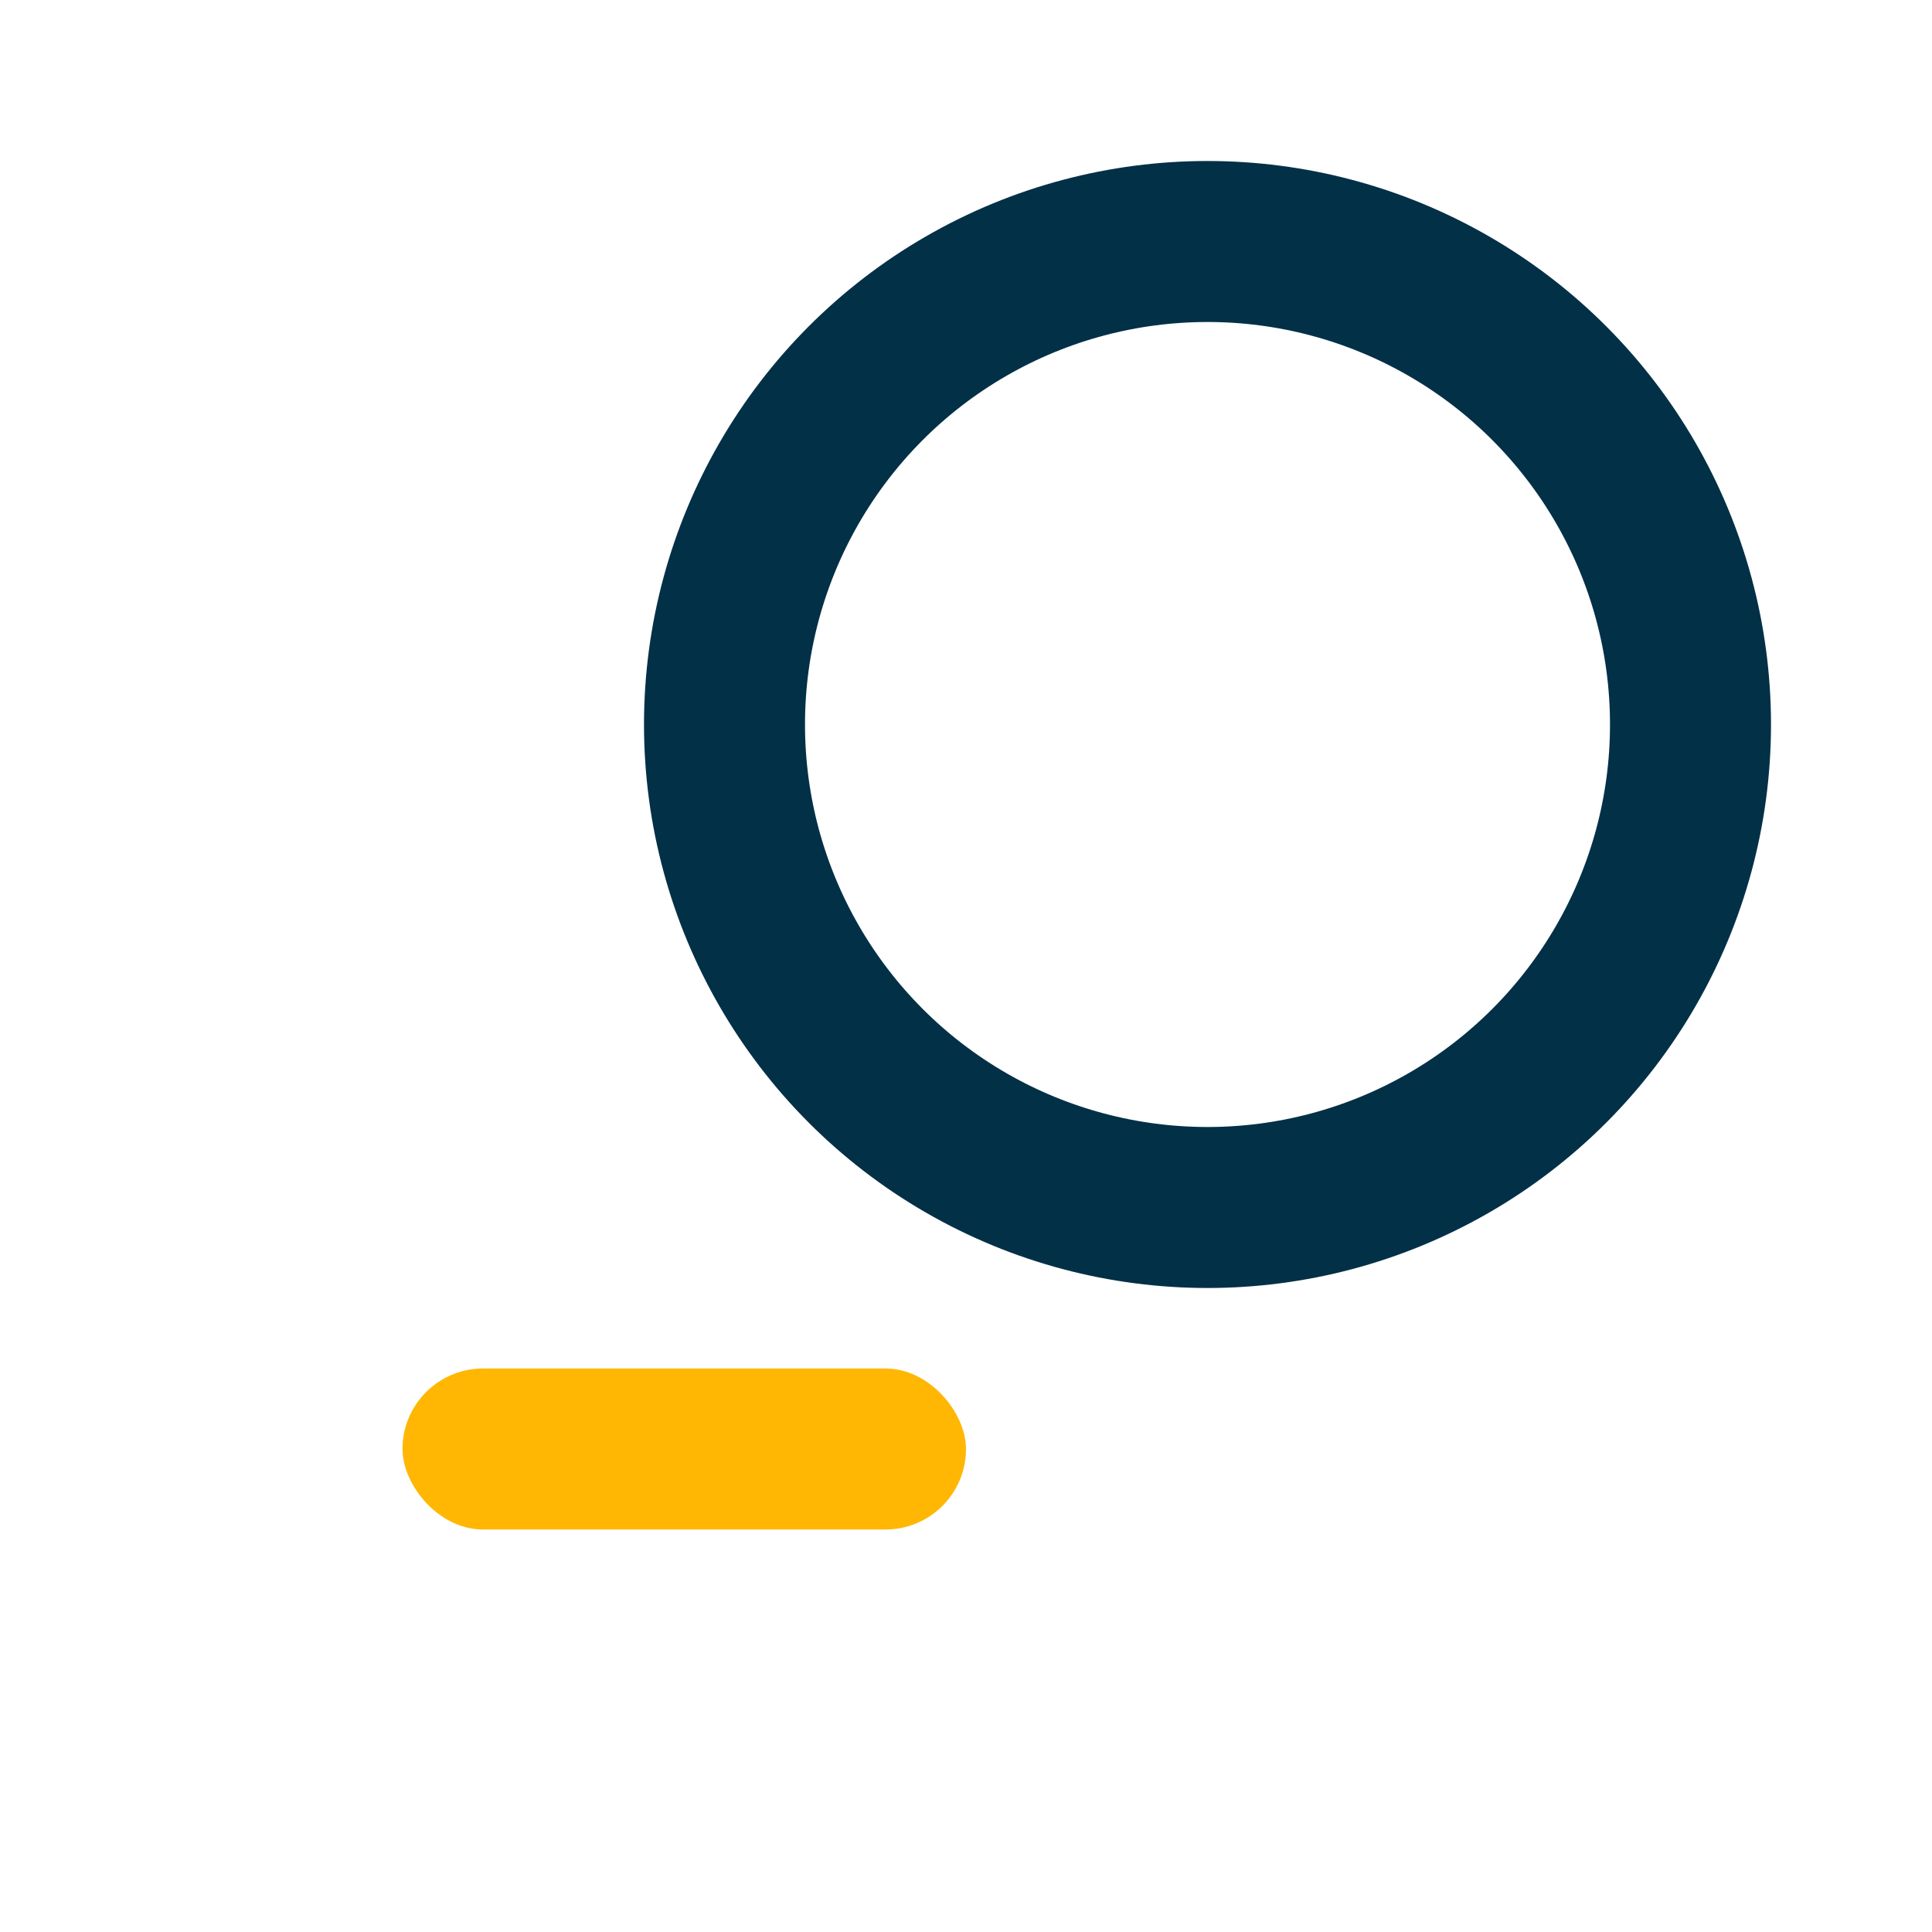
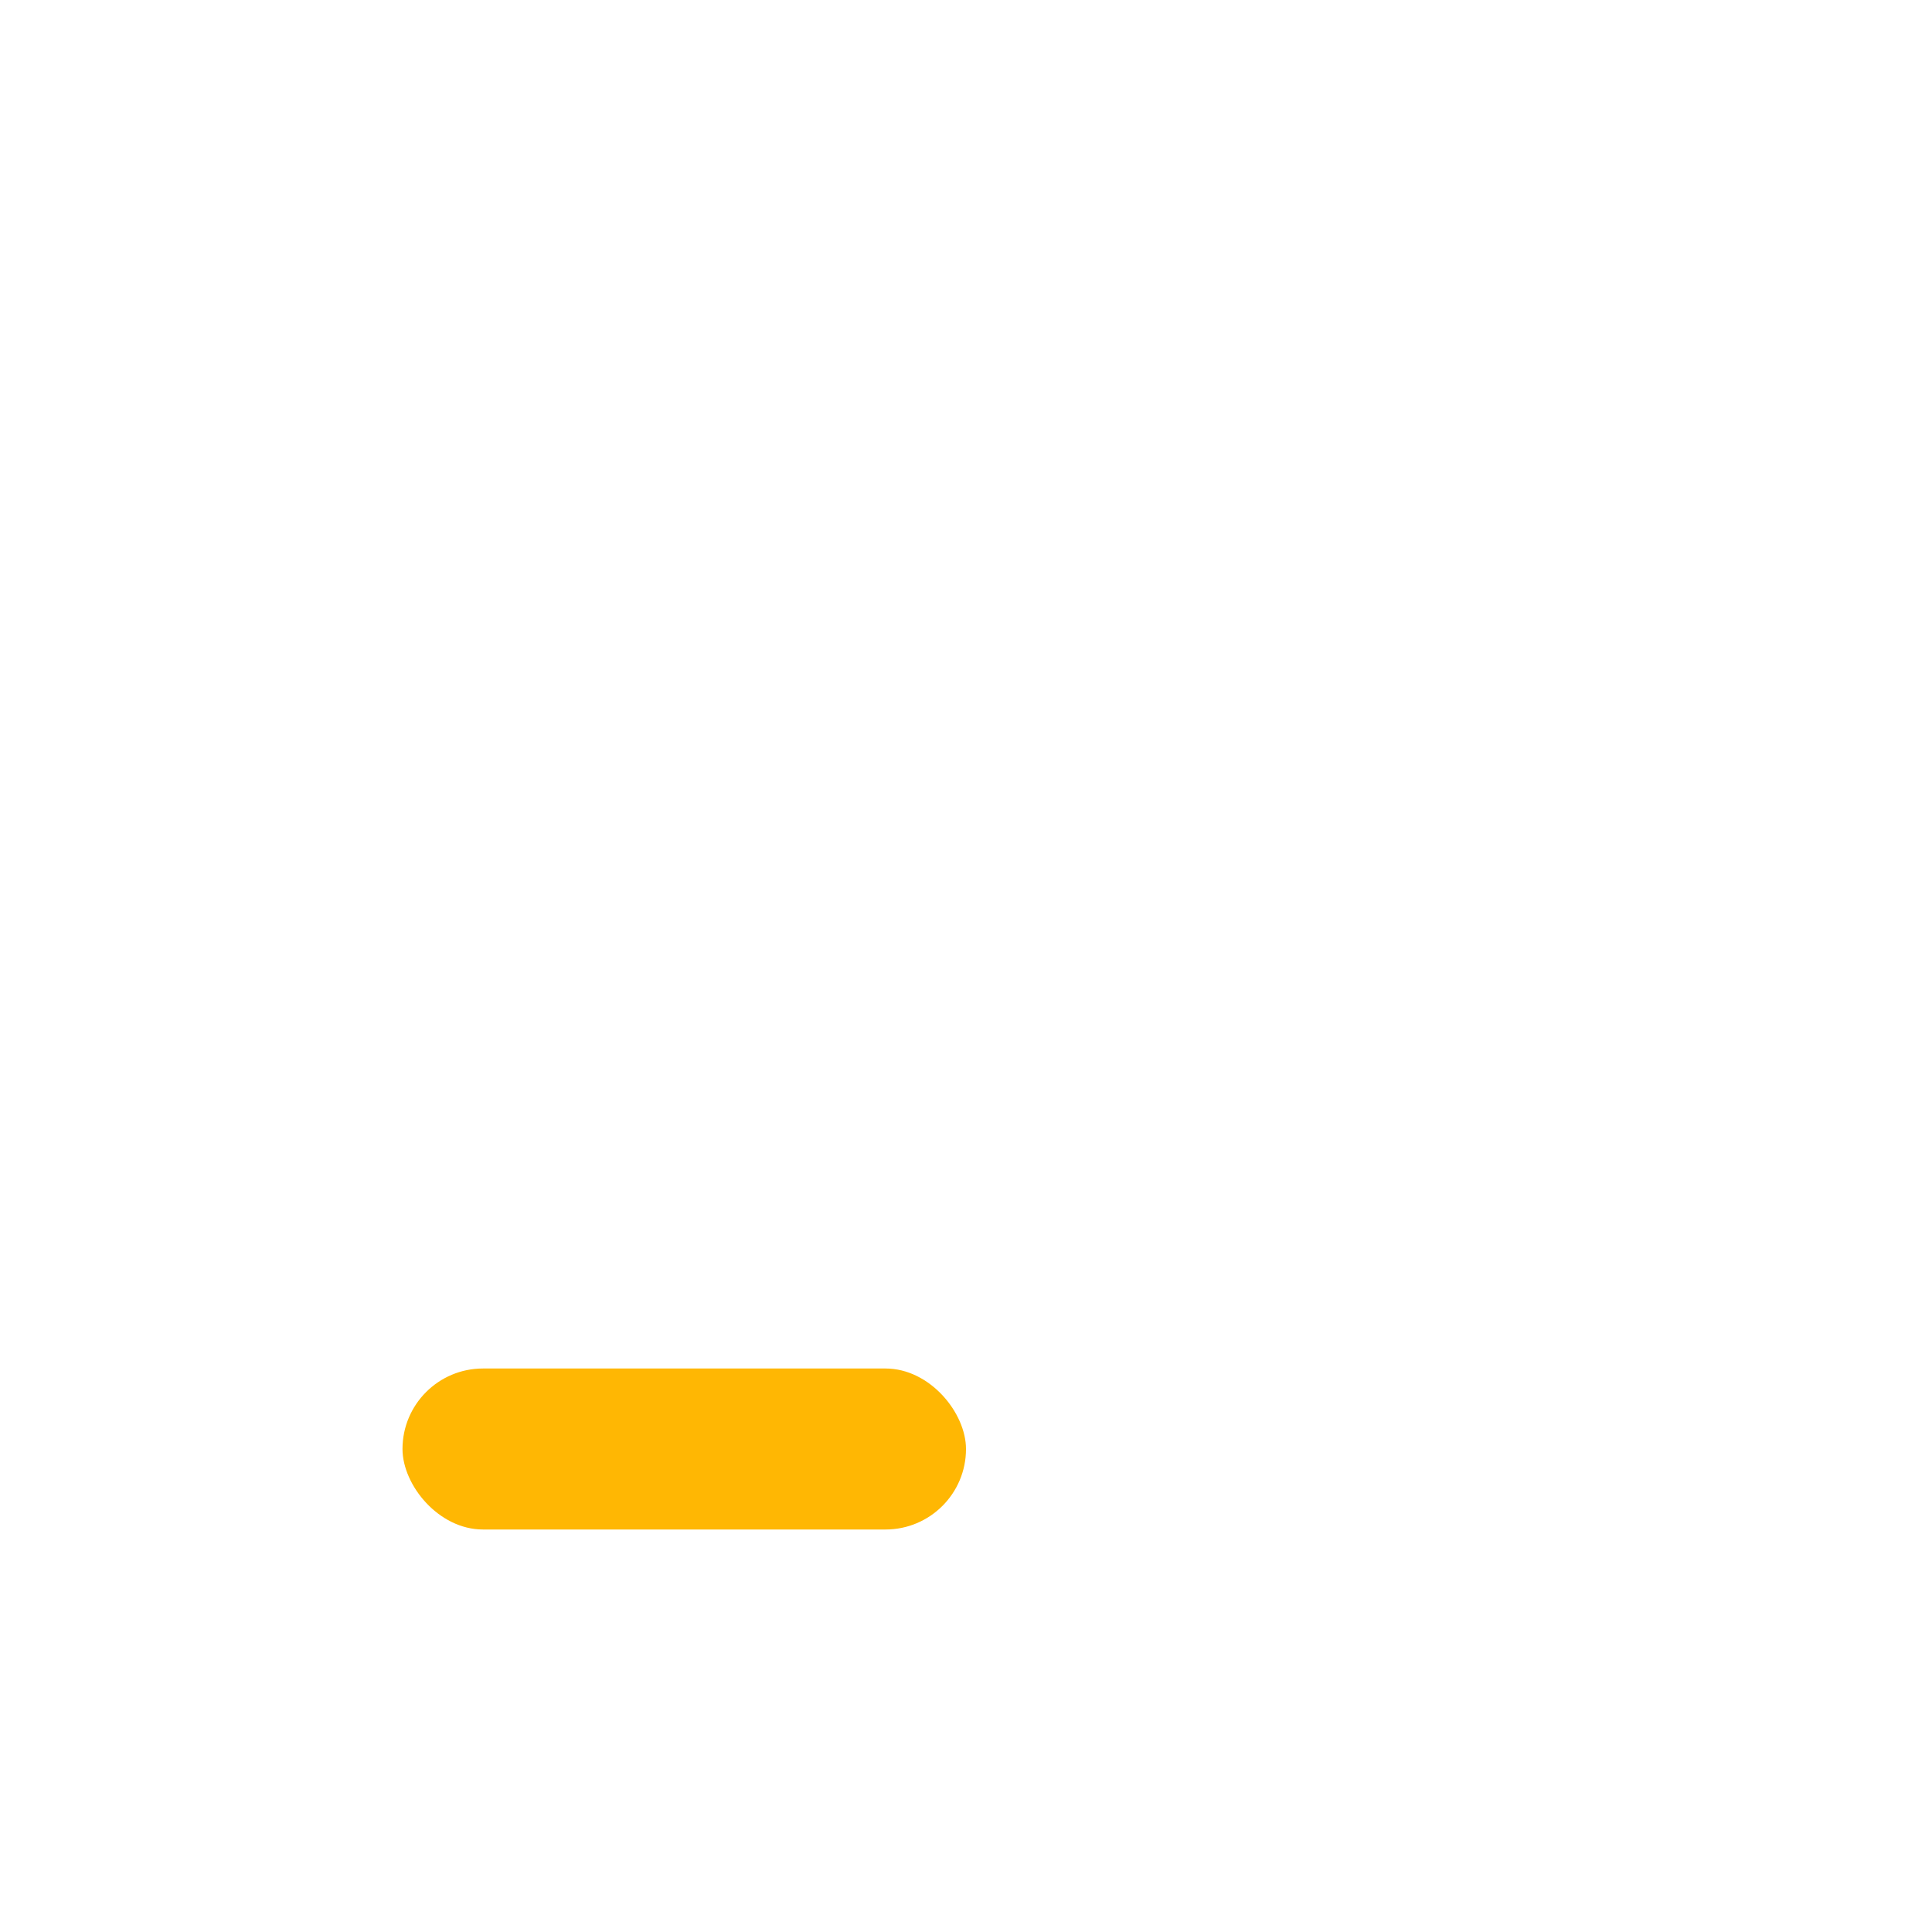
<svg xmlns="http://www.w3.org/2000/svg" width="24" height="24" viewBox="0 0 24 24">
-   <circle cx="15" cy="9" r="6" stroke="#023047" stroke-width="2" fill="none" />
  <rect x="5" y="17" width="7" height="2" rx="1" fill="#FFB703" />
</svg>